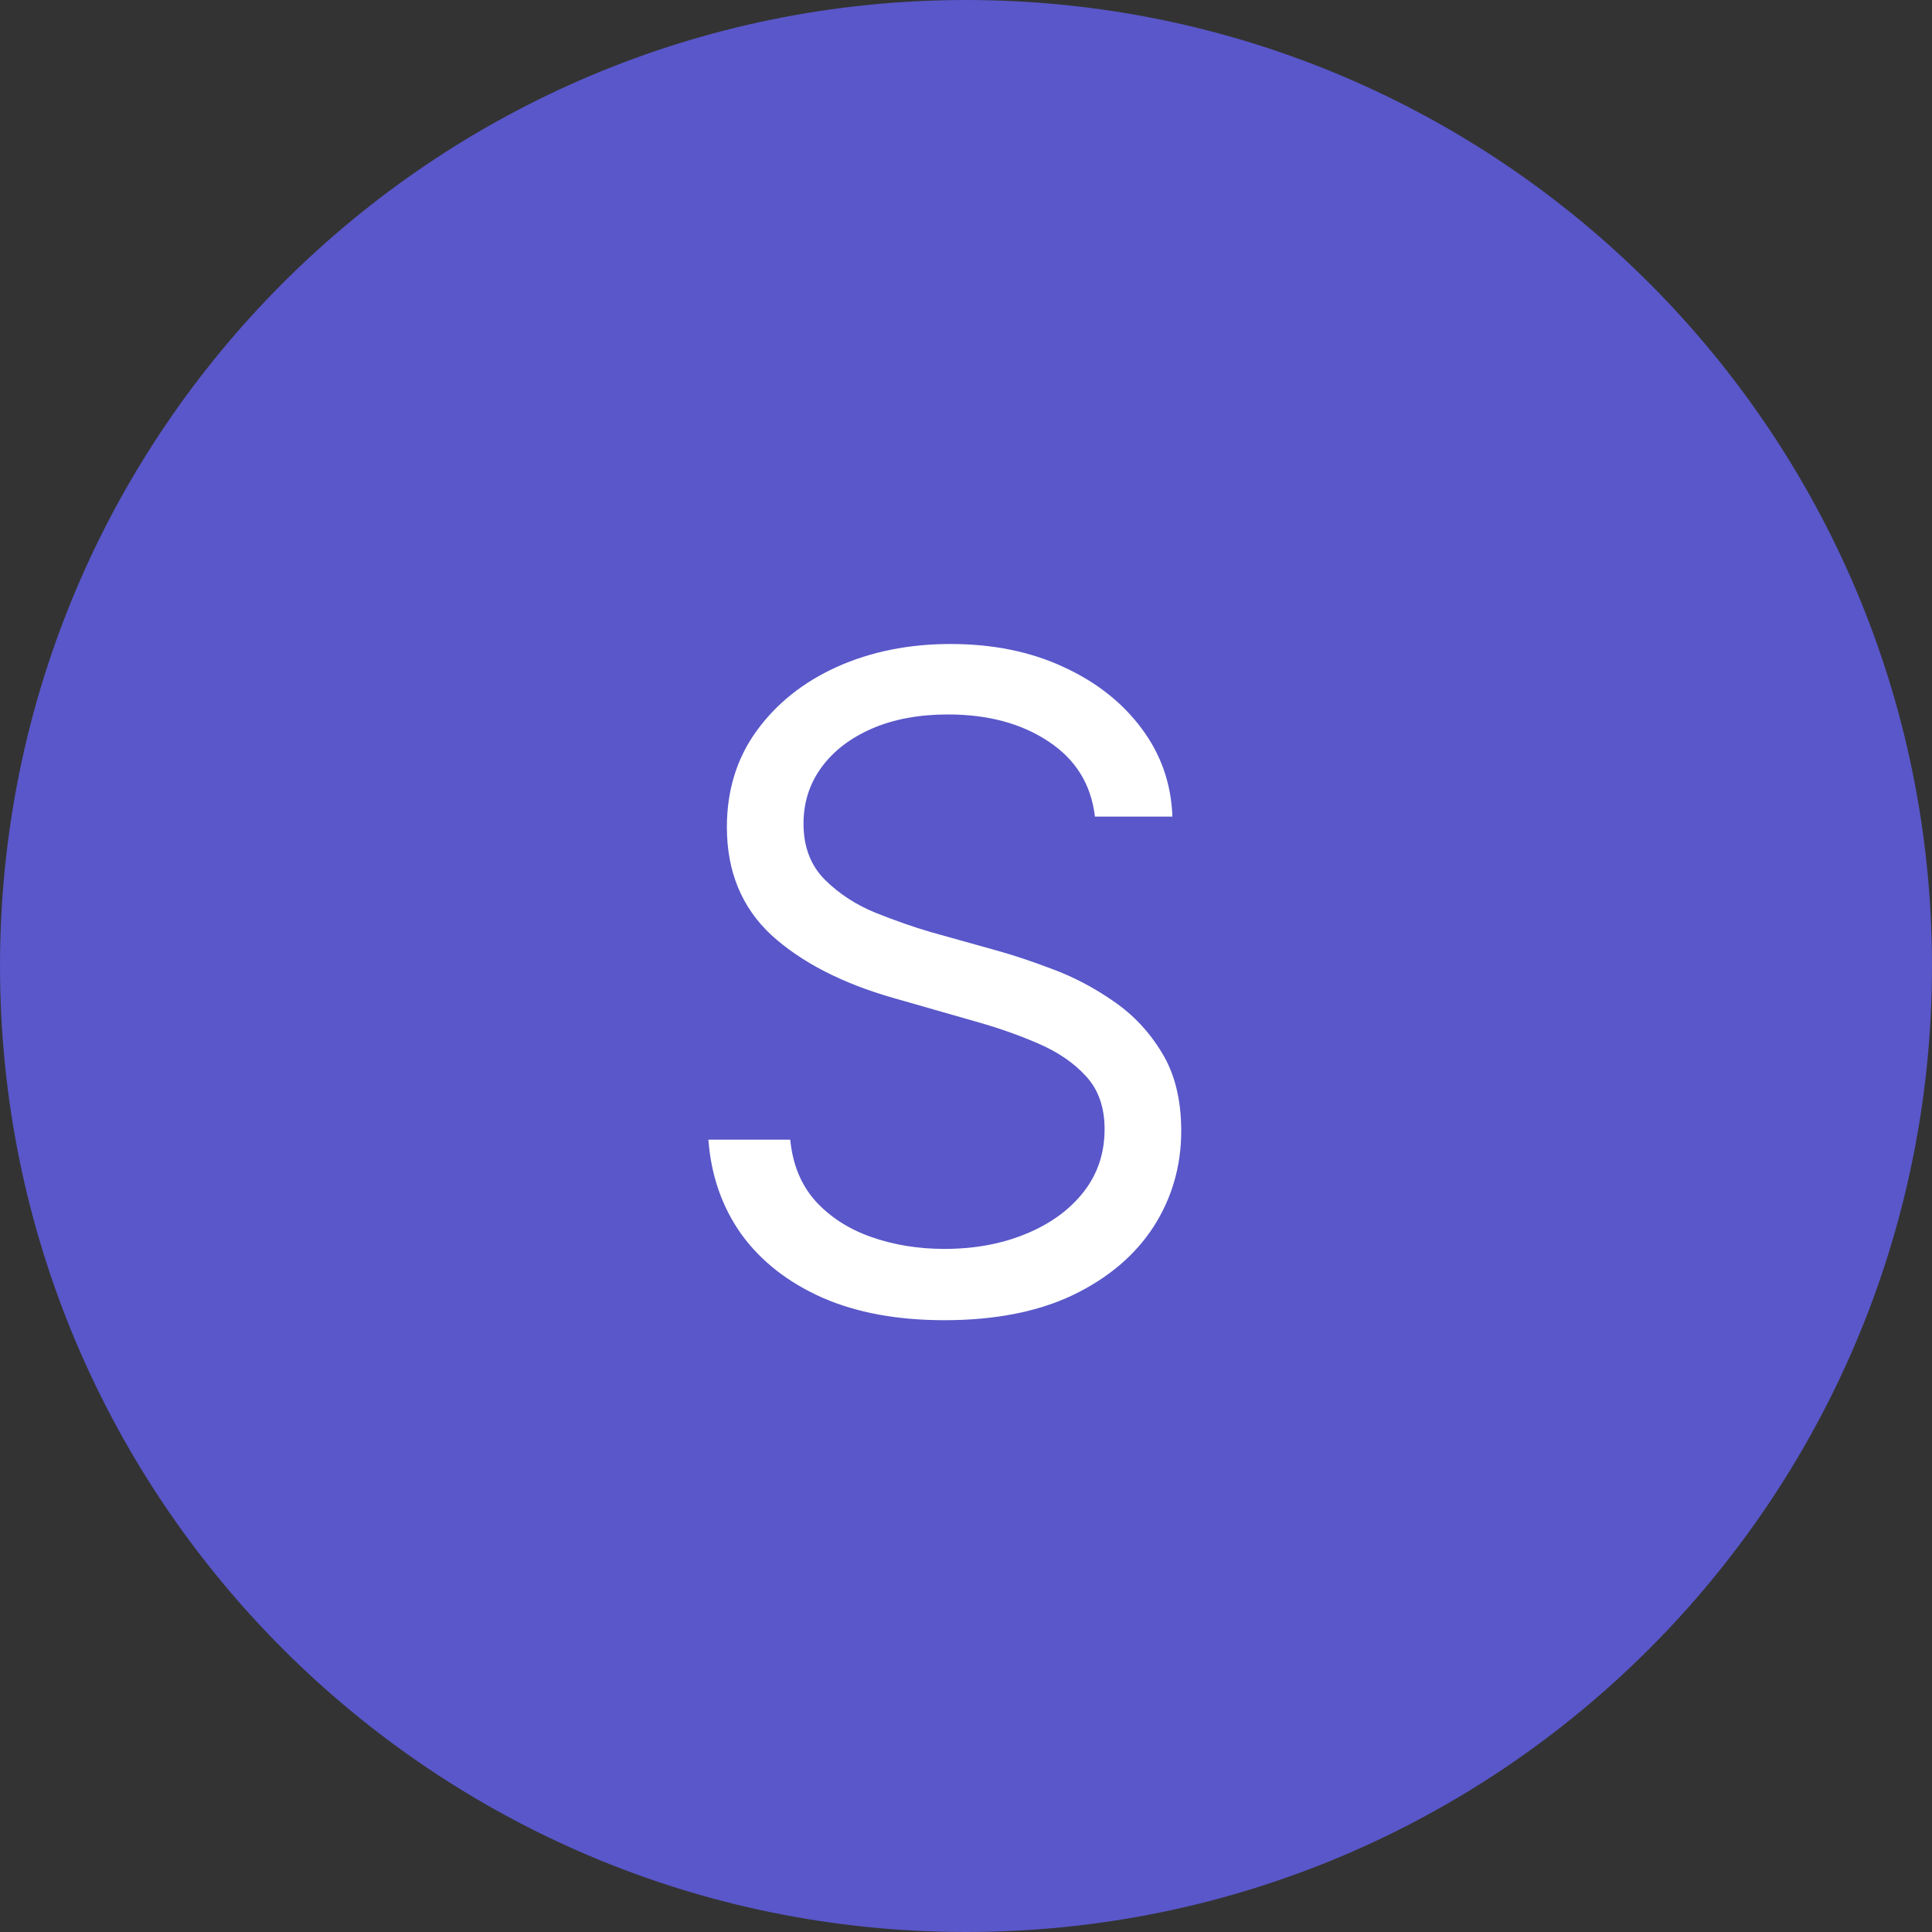
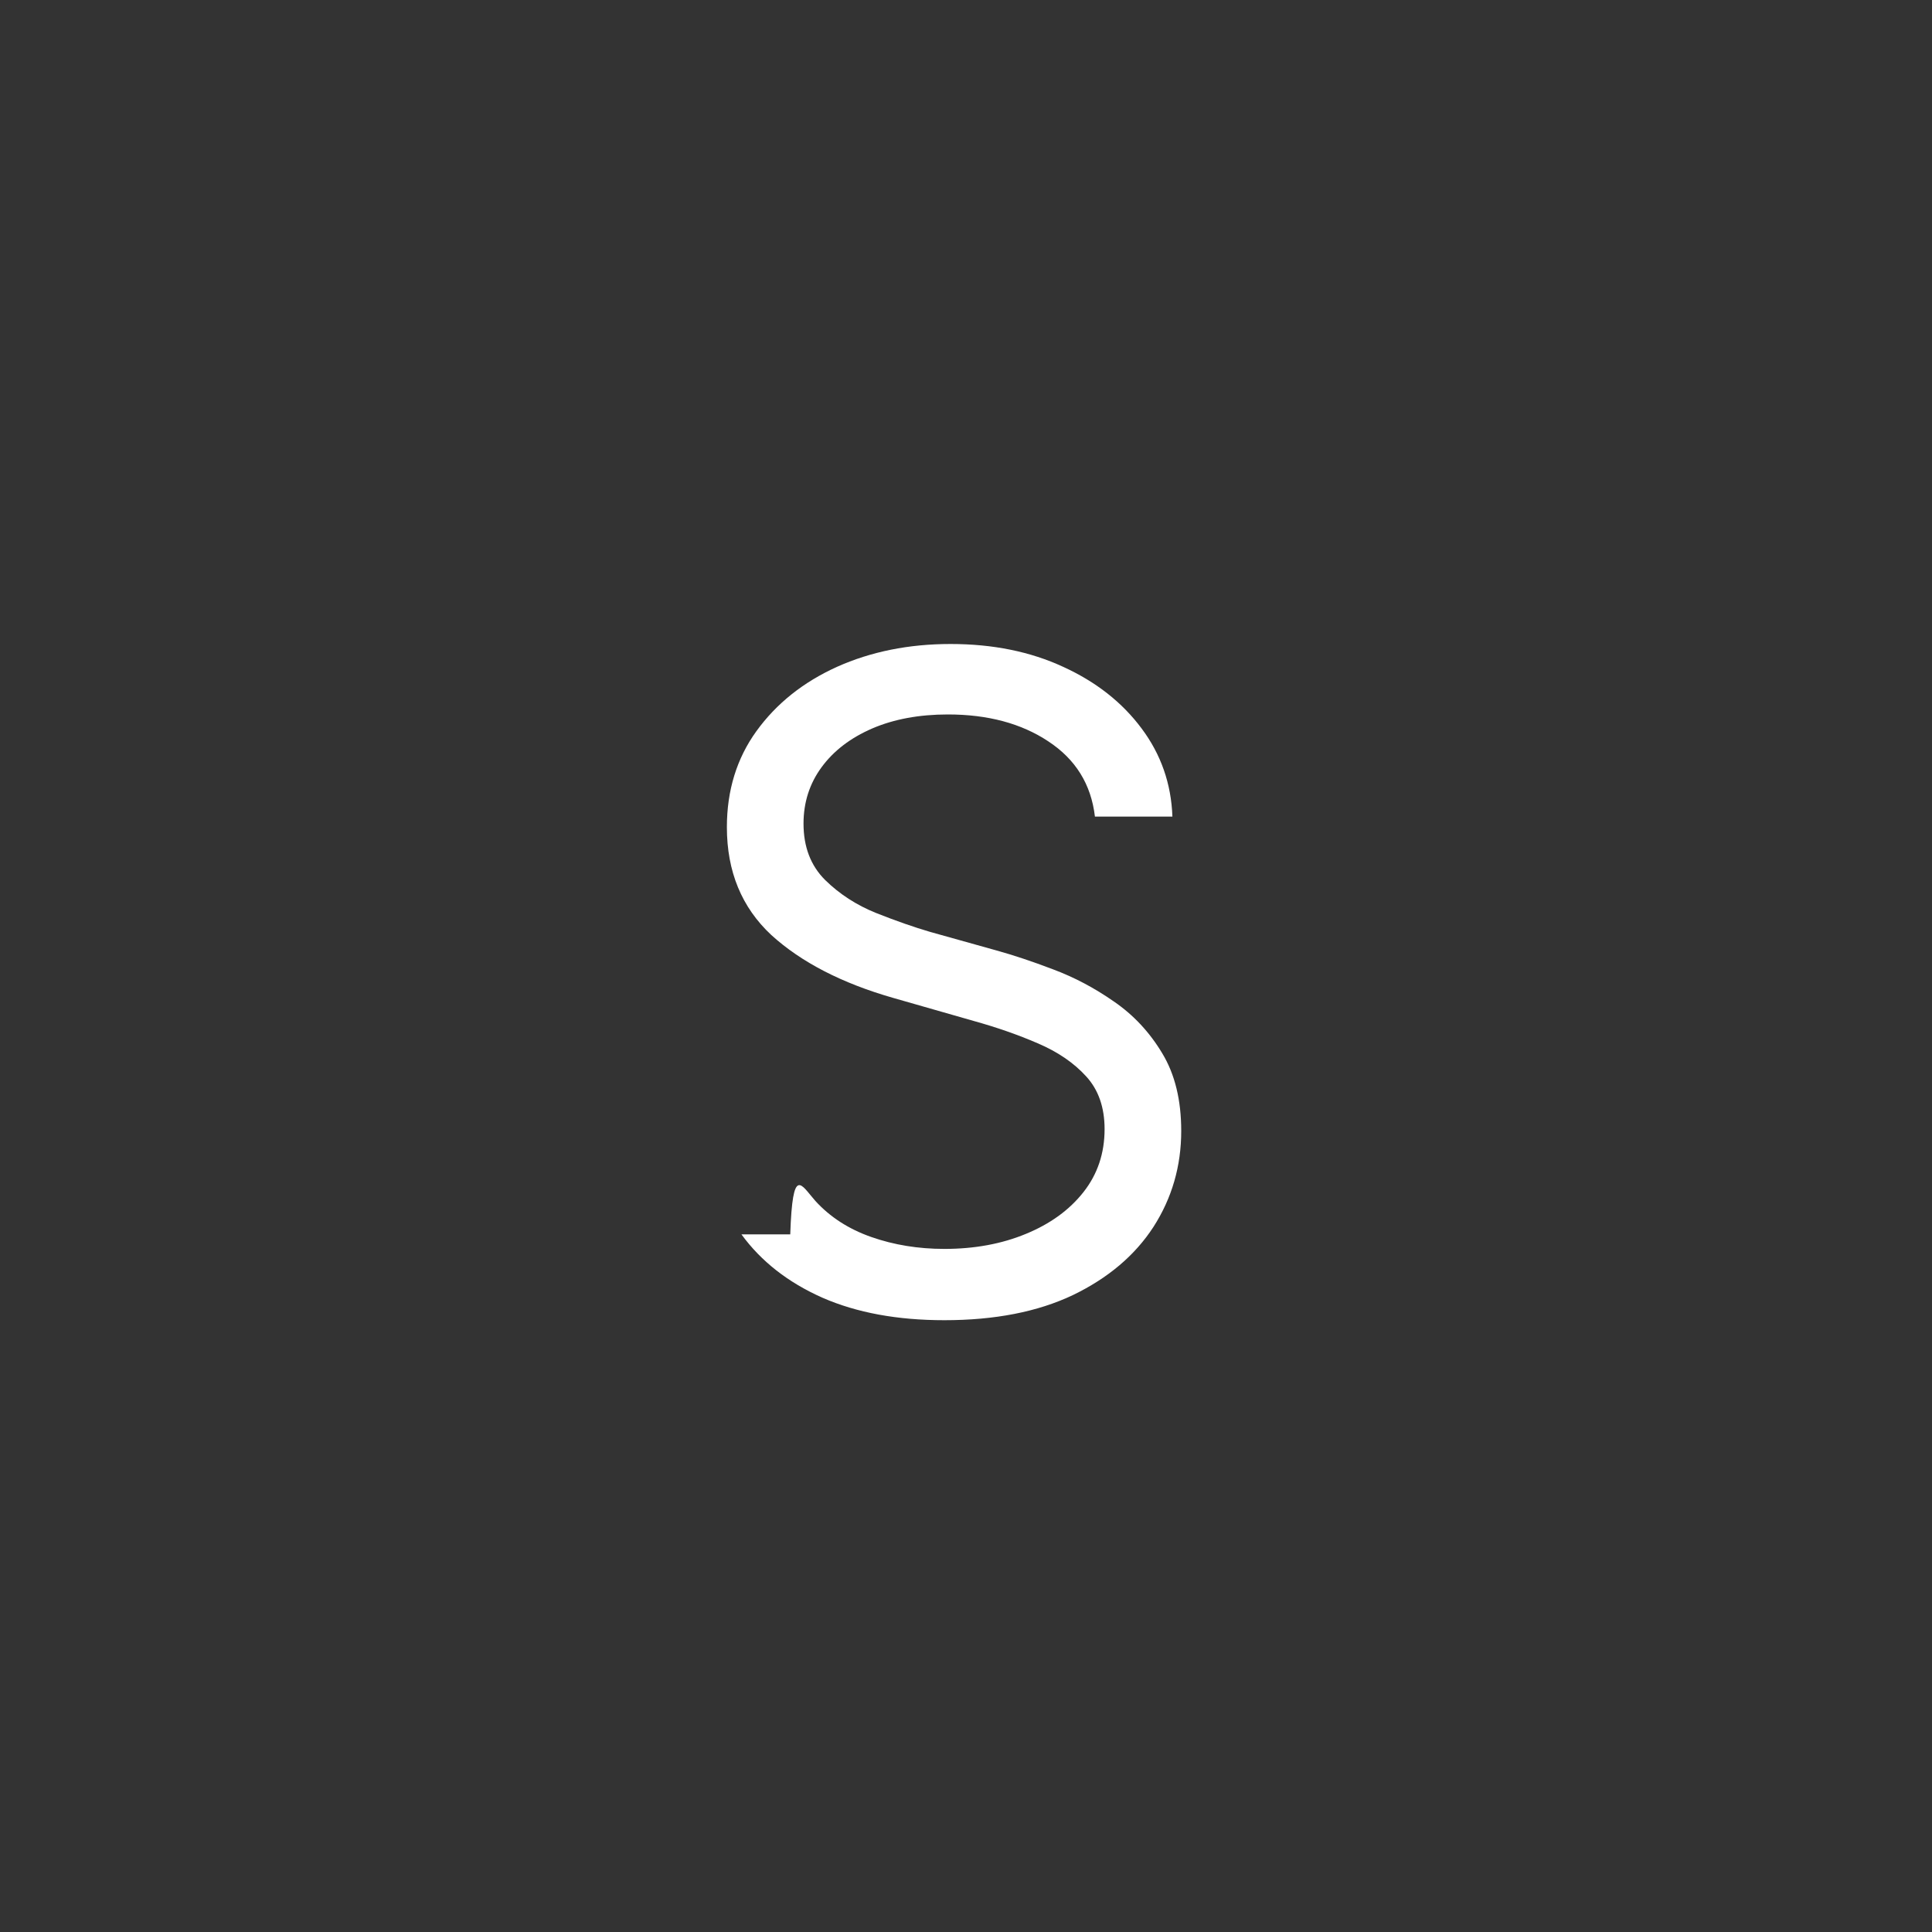
<svg xmlns="http://www.w3.org/2000/svg" width="30" height="30" viewBox="0 0 30 30" fill="none">
  <rect x="0" y="0" width="30" height="30" fill="#333333" stroke="none" />
-   <path d="M0 15C0 6.716 6.716 0 15 0C23.284 0 30 6.716 30 15C30 23.284 23.284 30 15 30C6.716 30 0 23.284 0 15Z" fill="#5957C9" />
-   <path d="M14.664 20.5C13.935 20.5 13.304 20.384 12.771 20.151C12.237 19.914 11.818 19.586 11.513 19.167C11.212 18.743 11.041 18.253 11 17.697H12.271C12.308 18.08 12.438 18.397 12.661 18.648C12.889 18.898 13.178 19.085 13.529 19.208C13.88 19.331 14.258 19.393 14.664 19.393C15.133 19.393 15.555 19.315 15.929 19.16C16.307 19.005 16.605 18.789 16.824 18.511C17.043 18.233 17.152 17.907 17.152 17.533C17.152 17.196 17.057 16.922 16.865 16.713C16.674 16.503 16.423 16.332 16.113 16.2C15.808 16.068 15.475 15.952 15.115 15.852L13.871 15.496C13.074 15.268 12.442 14.942 11.977 14.519C11.517 14.09 11.287 13.532 11.287 12.844C11.287 12.274 11.44 11.777 11.745 11.354C12.055 10.925 12.472 10.592 12.996 10.355C13.525 10.118 14.113 10 14.76 10C15.416 10 15.999 10.118 16.51 10.355C17.02 10.588 17.426 10.907 17.727 11.312C18.027 11.713 18.187 12.169 18.205 12.68H17.002C16.943 12.178 16.701 11.789 16.277 11.511C15.858 11.233 15.338 11.094 14.719 11.094C14.272 11.094 13.88 11.167 13.543 11.312C13.206 11.458 12.944 11.659 12.757 11.914C12.57 12.169 12.477 12.461 12.477 12.789C12.477 13.149 12.588 13.441 12.812 13.664C13.035 13.883 13.299 14.054 13.604 14.177C13.914 14.3 14.195 14.398 14.445 14.471L15.471 14.758C15.735 14.831 16.029 14.929 16.352 15.052C16.681 15.175 16.995 15.341 17.296 15.551C17.601 15.76 17.852 16.029 18.048 16.357C18.244 16.681 18.342 17.082 18.342 17.561C18.342 18.107 18.198 18.604 17.911 19.051C17.624 19.493 17.207 19.846 16.66 20.11C16.113 20.37 15.448 20.5 14.664 20.5Z" fill="white" />
+   <path d="M14.664 20.5C13.935 20.5 13.304 20.384 12.771 20.151C12.237 19.914 11.818 19.586 11.513 19.167H12.271C12.308 18.08 12.438 18.397 12.661 18.648C12.889 18.898 13.178 19.085 13.529 19.208C13.88 19.331 14.258 19.393 14.664 19.393C15.133 19.393 15.555 19.315 15.929 19.16C16.307 19.005 16.605 18.789 16.824 18.511C17.043 18.233 17.152 17.907 17.152 17.533C17.152 17.196 17.057 16.922 16.865 16.713C16.674 16.503 16.423 16.332 16.113 16.2C15.808 16.068 15.475 15.952 15.115 15.852L13.871 15.496C13.074 15.268 12.442 14.942 11.977 14.519C11.517 14.09 11.287 13.532 11.287 12.844C11.287 12.274 11.44 11.777 11.745 11.354C12.055 10.925 12.472 10.592 12.996 10.355C13.525 10.118 14.113 10 14.76 10C15.416 10 15.999 10.118 16.51 10.355C17.02 10.588 17.426 10.907 17.727 11.312C18.027 11.713 18.187 12.169 18.205 12.68H17.002C16.943 12.178 16.701 11.789 16.277 11.511C15.858 11.233 15.338 11.094 14.719 11.094C14.272 11.094 13.88 11.167 13.543 11.312C13.206 11.458 12.944 11.659 12.757 11.914C12.57 12.169 12.477 12.461 12.477 12.789C12.477 13.149 12.588 13.441 12.812 13.664C13.035 13.883 13.299 14.054 13.604 14.177C13.914 14.3 14.195 14.398 14.445 14.471L15.471 14.758C15.735 14.831 16.029 14.929 16.352 15.052C16.681 15.175 16.995 15.341 17.296 15.551C17.601 15.76 17.852 16.029 18.048 16.357C18.244 16.681 18.342 17.082 18.342 17.561C18.342 18.107 18.198 18.604 17.911 19.051C17.624 19.493 17.207 19.846 16.66 20.11C16.113 20.37 15.448 20.5 14.664 20.5Z" fill="white" />
</svg>